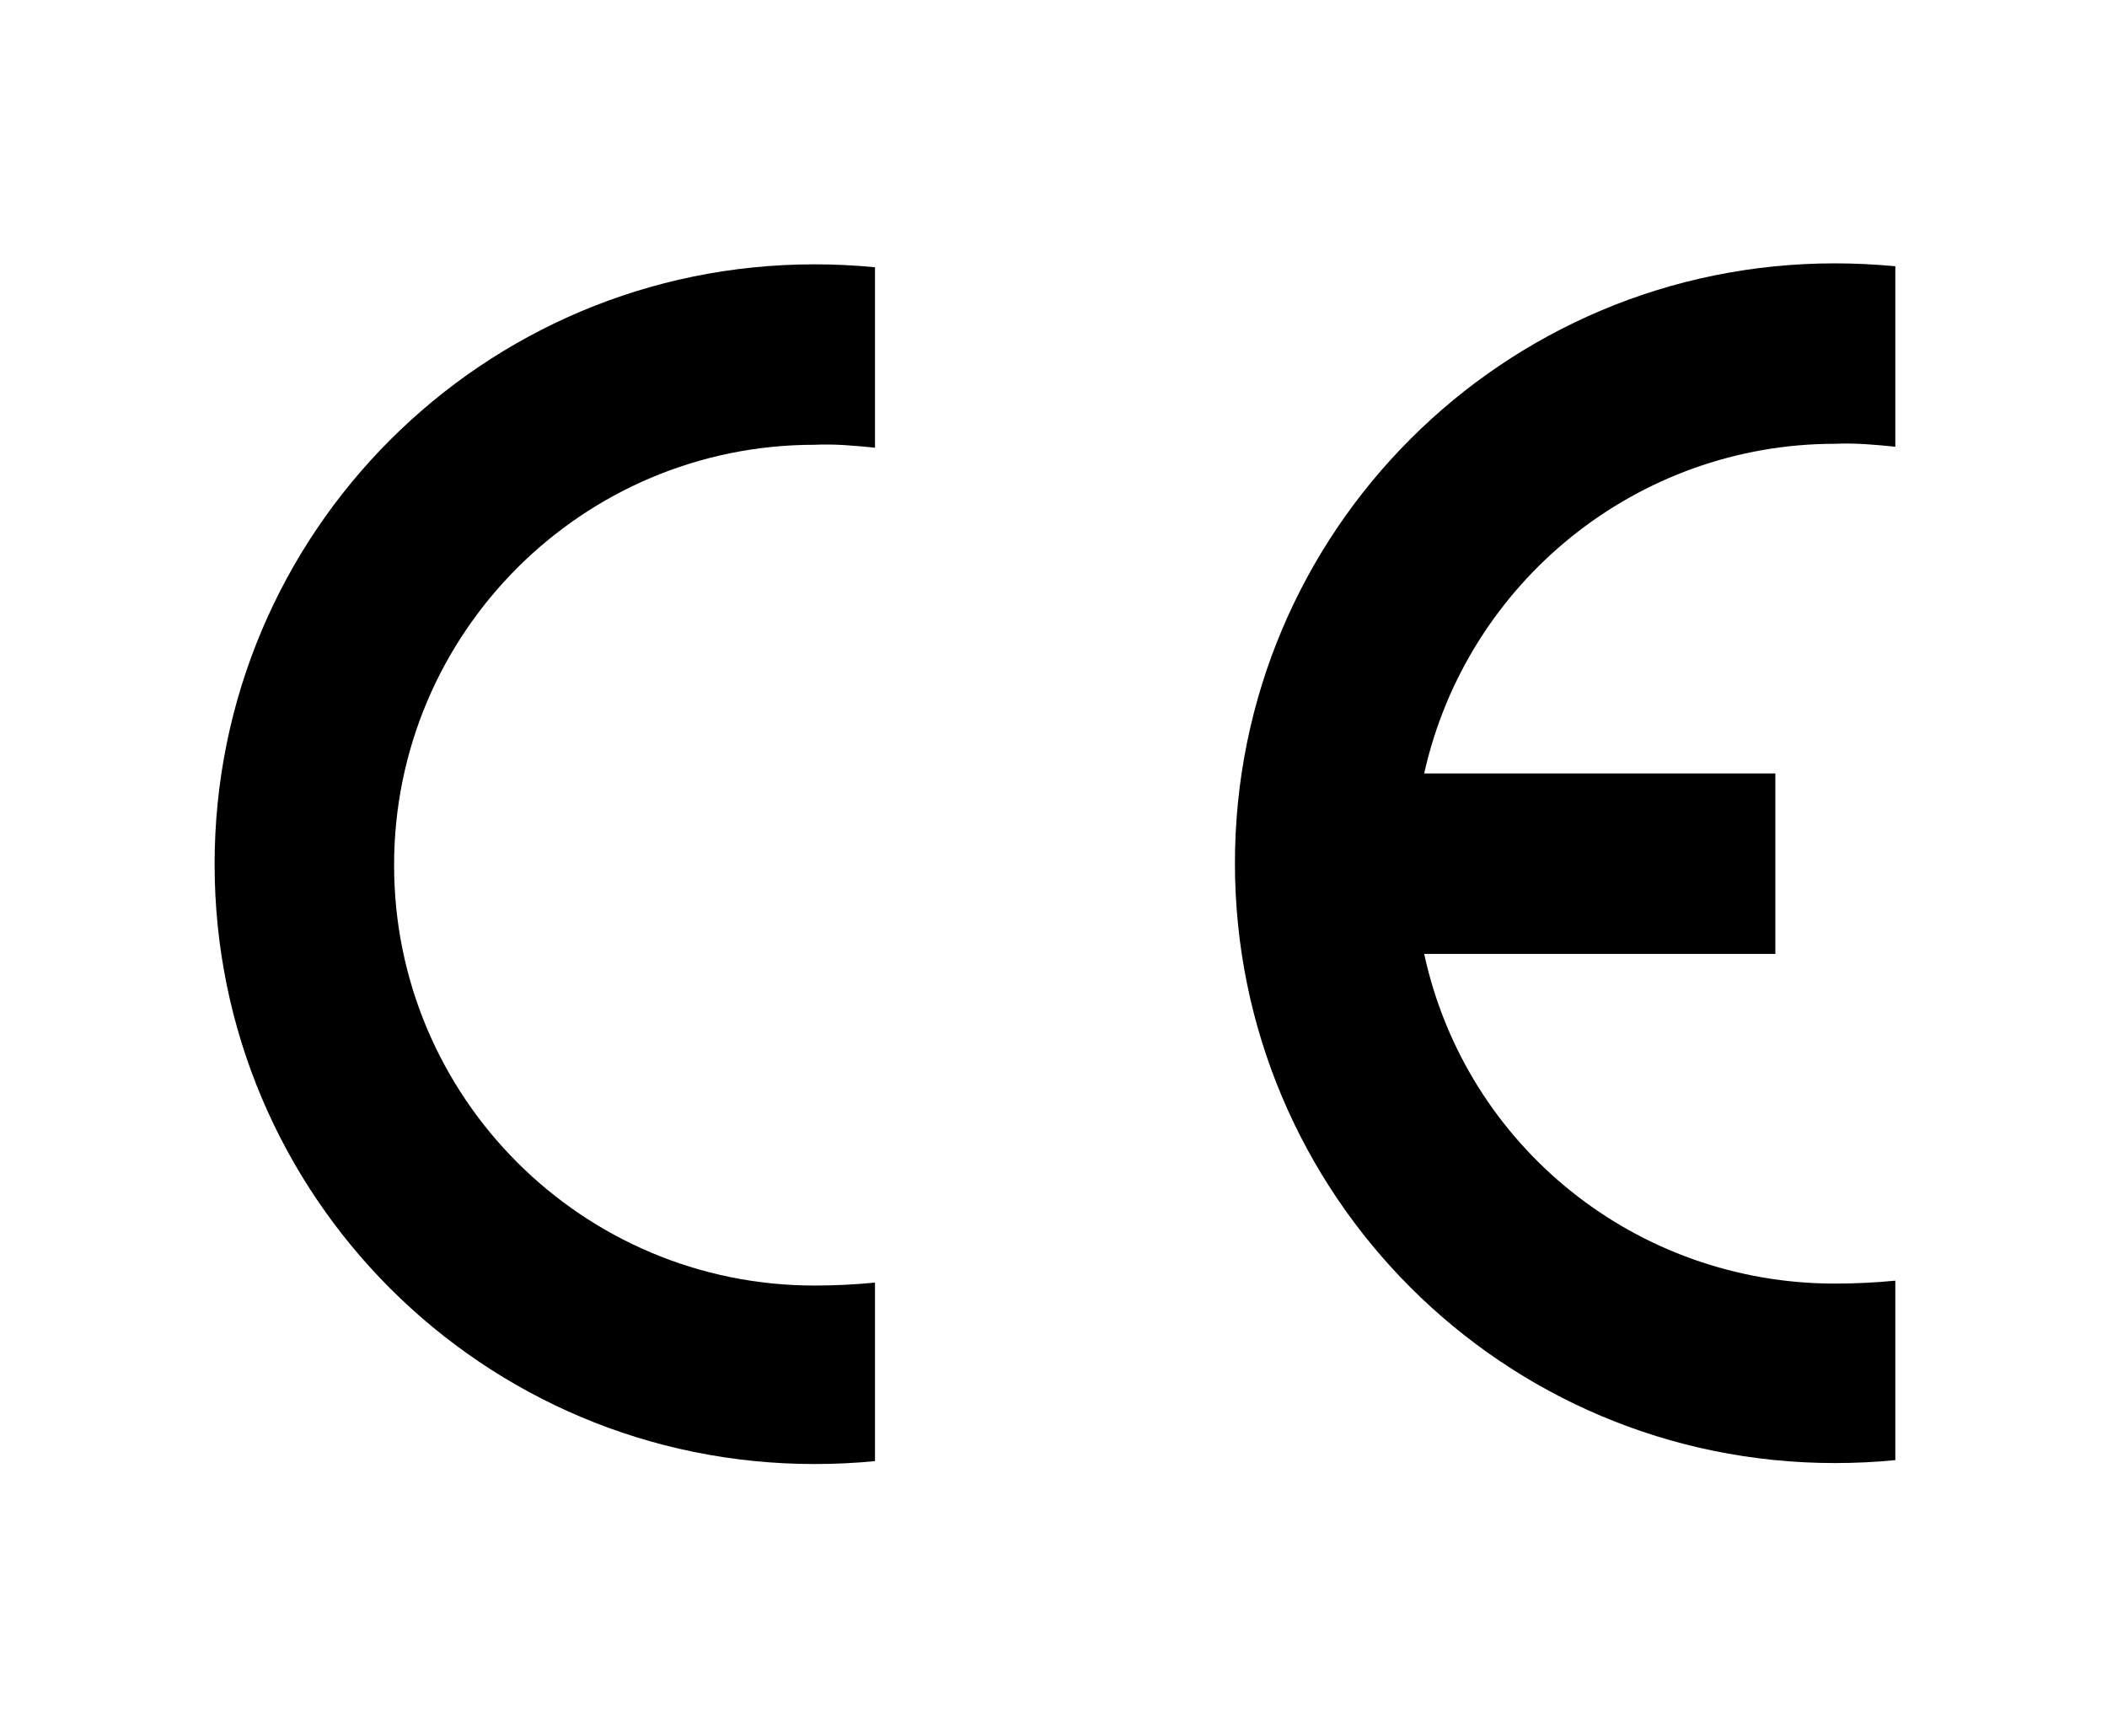
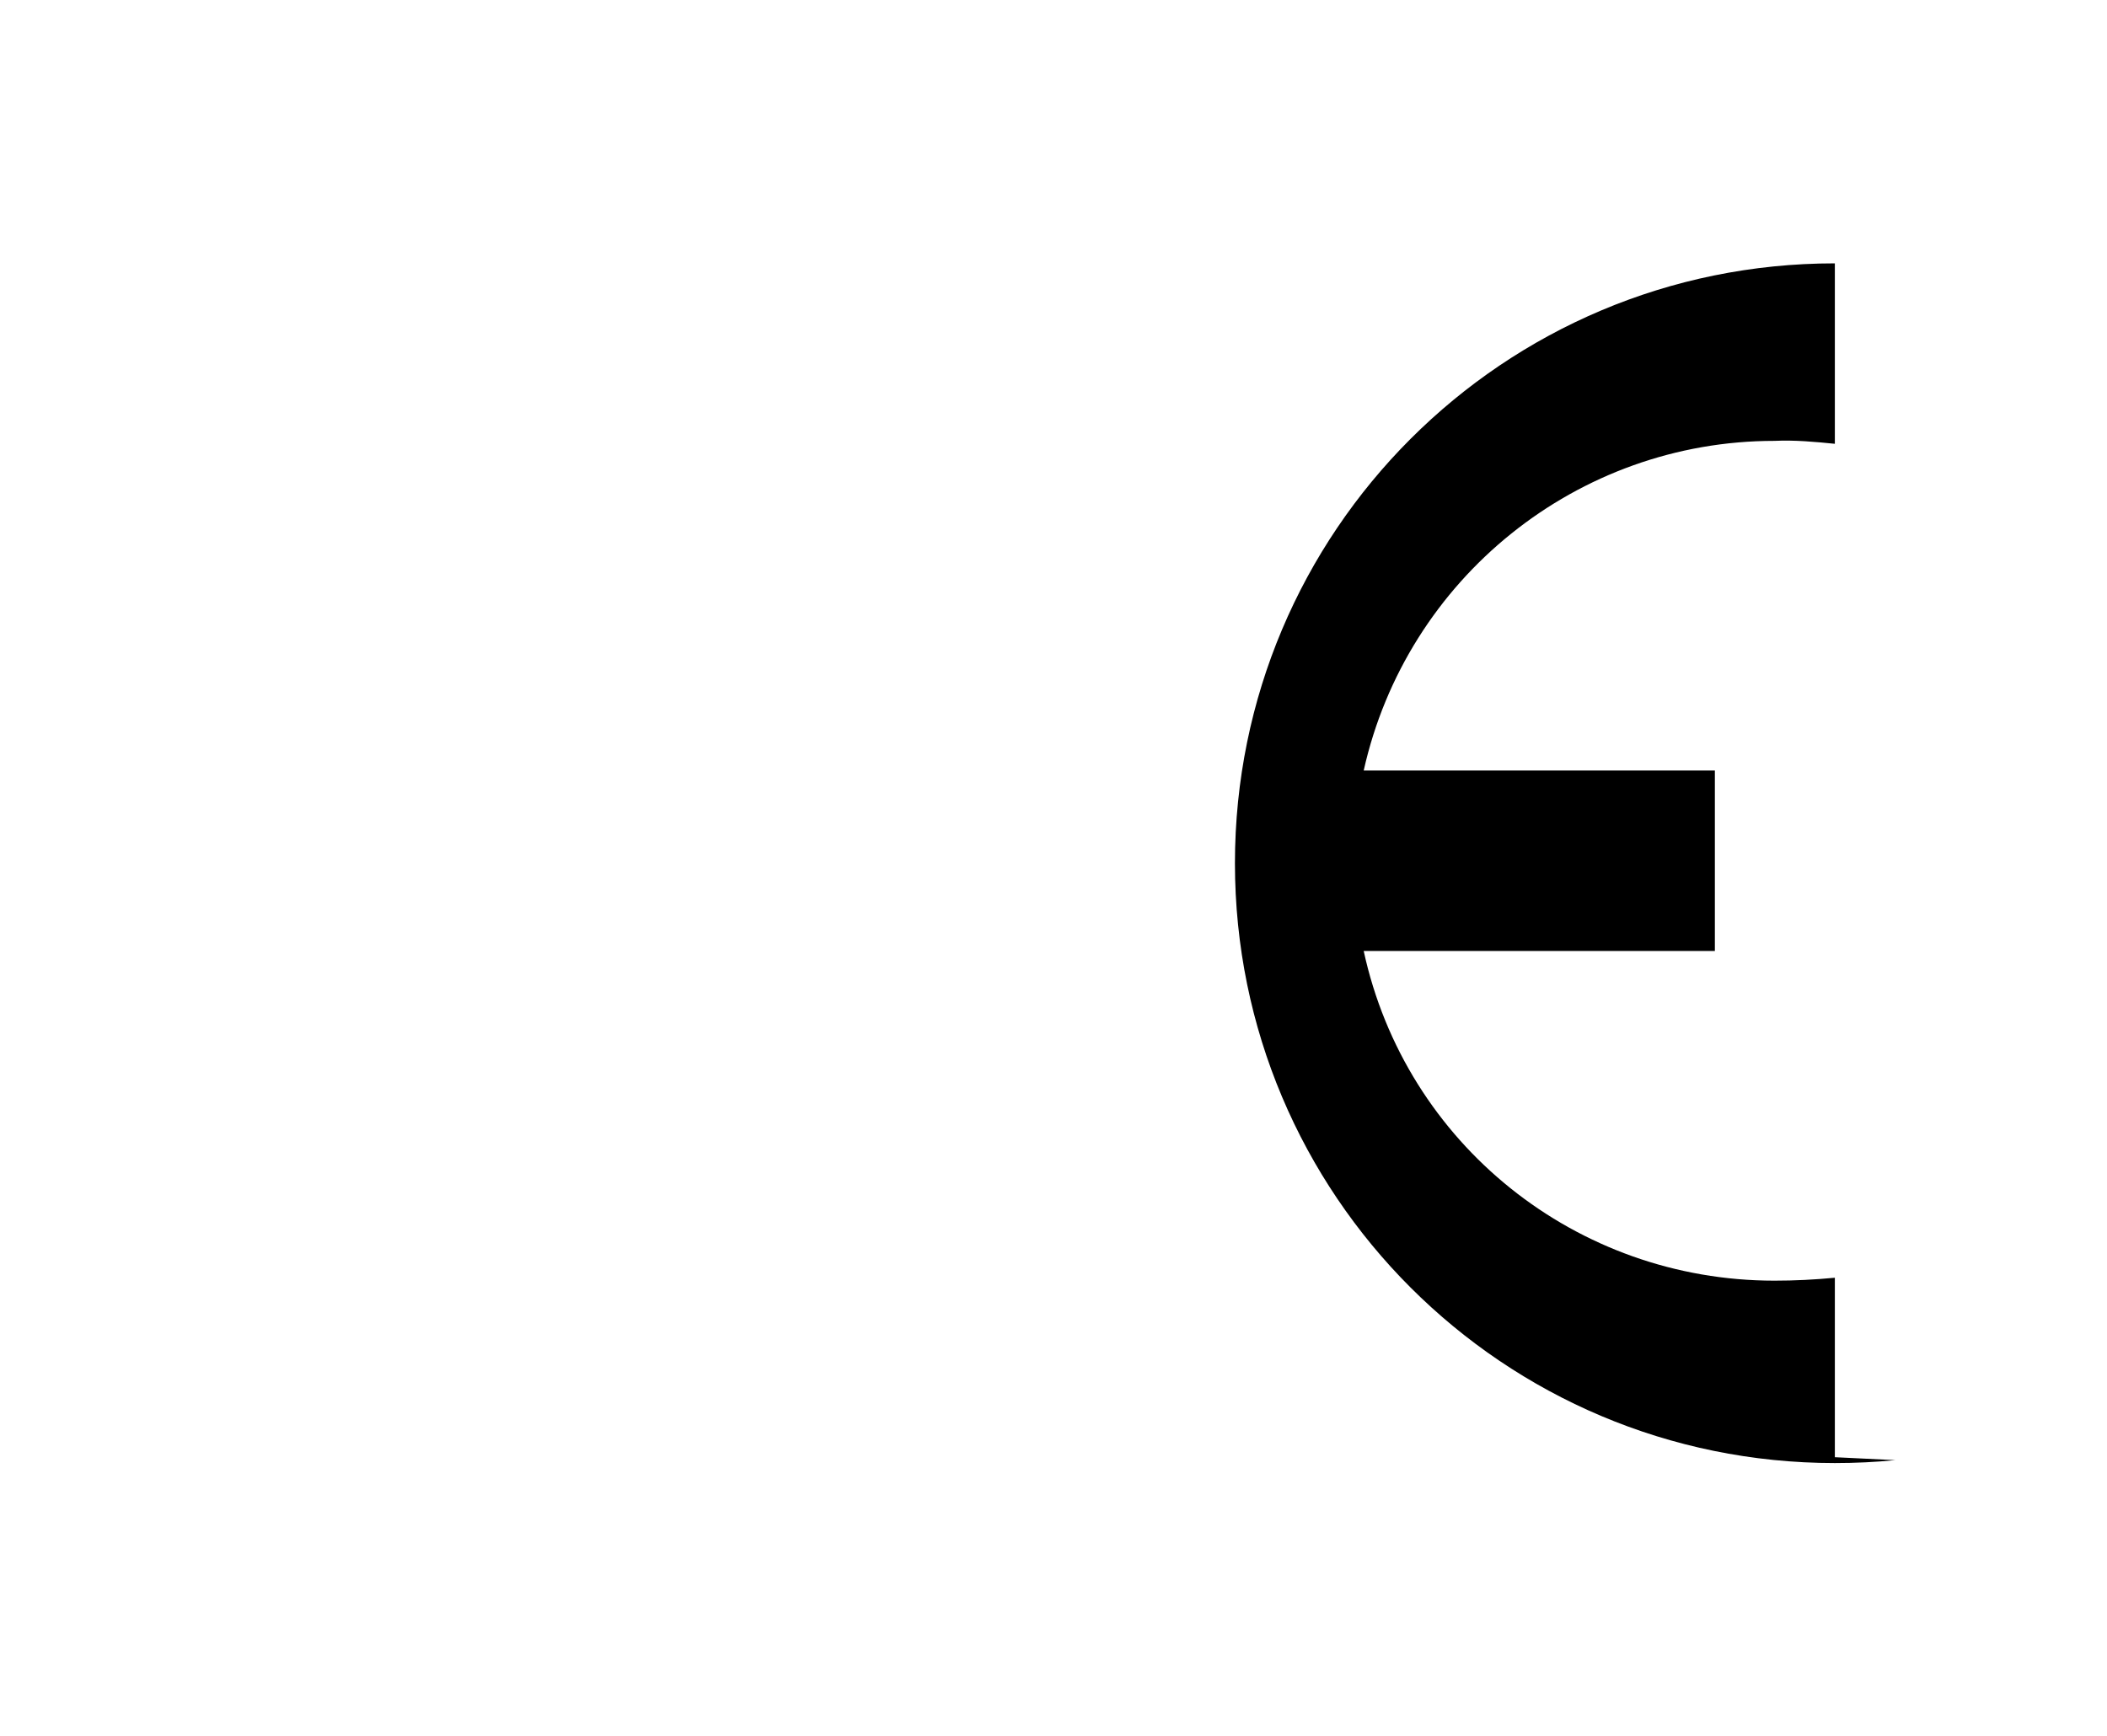
<svg xmlns="http://www.w3.org/2000/svg" id="Layer_1" version="1.1" viewBox="0 0 216 178">
  <defs>
    <style>
      .st0 {
        fill-rule: evenodd;
      }
    </style>
  </defs>
-   <path class="st0" d="M89.7,149.8c-2,.2-4.1.3-6.2.3-34,0-61.5-27.5-61.5-61.5s27.5-61.5,61.5-61.5c2.1,0,4.1.1,6.2.3v18.5c-2-.2-4.1-.4-6.2-.3-23.8,0-43.1,19.3-43.1,43.1s19.3,43.1,43.1,43.1c2.1,0,4.1-.1,6.2-.3v18.3Z" />
-   <path class="st0" d="M194.3,149.7c-2,.2-4.1.3-6.2.3-34,0-61.5-27.5-61.5-61.5s27.5-61.5,61.5-61.5c2.1,0,4.1.1,6.2.3v18.5c-2-.2-4.1-.4-6.2-.3-20.2,0-37.7,14.1-42.1,33.8h36v18.5h-36c4.3,19.8,21.8,33.8,42.1,33.8,2.1,0,4.1-.1,6.2-.3v18.4h0Z" />
+   <path class="st0" d="M194.3,149.7c-2,.2-4.1.3-6.2.3-34,0-61.5-27.5-61.5-61.5s27.5-61.5,61.5-61.5v18.5c-2-.2-4.1-.4-6.2-.3-20.2,0-37.7,14.1-42.1,33.8h36v18.5h-36c4.3,19.8,21.8,33.8,42.1,33.8,2.1,0,4.1-.1,6.2-.3v18.4h0Z" />
</svg>